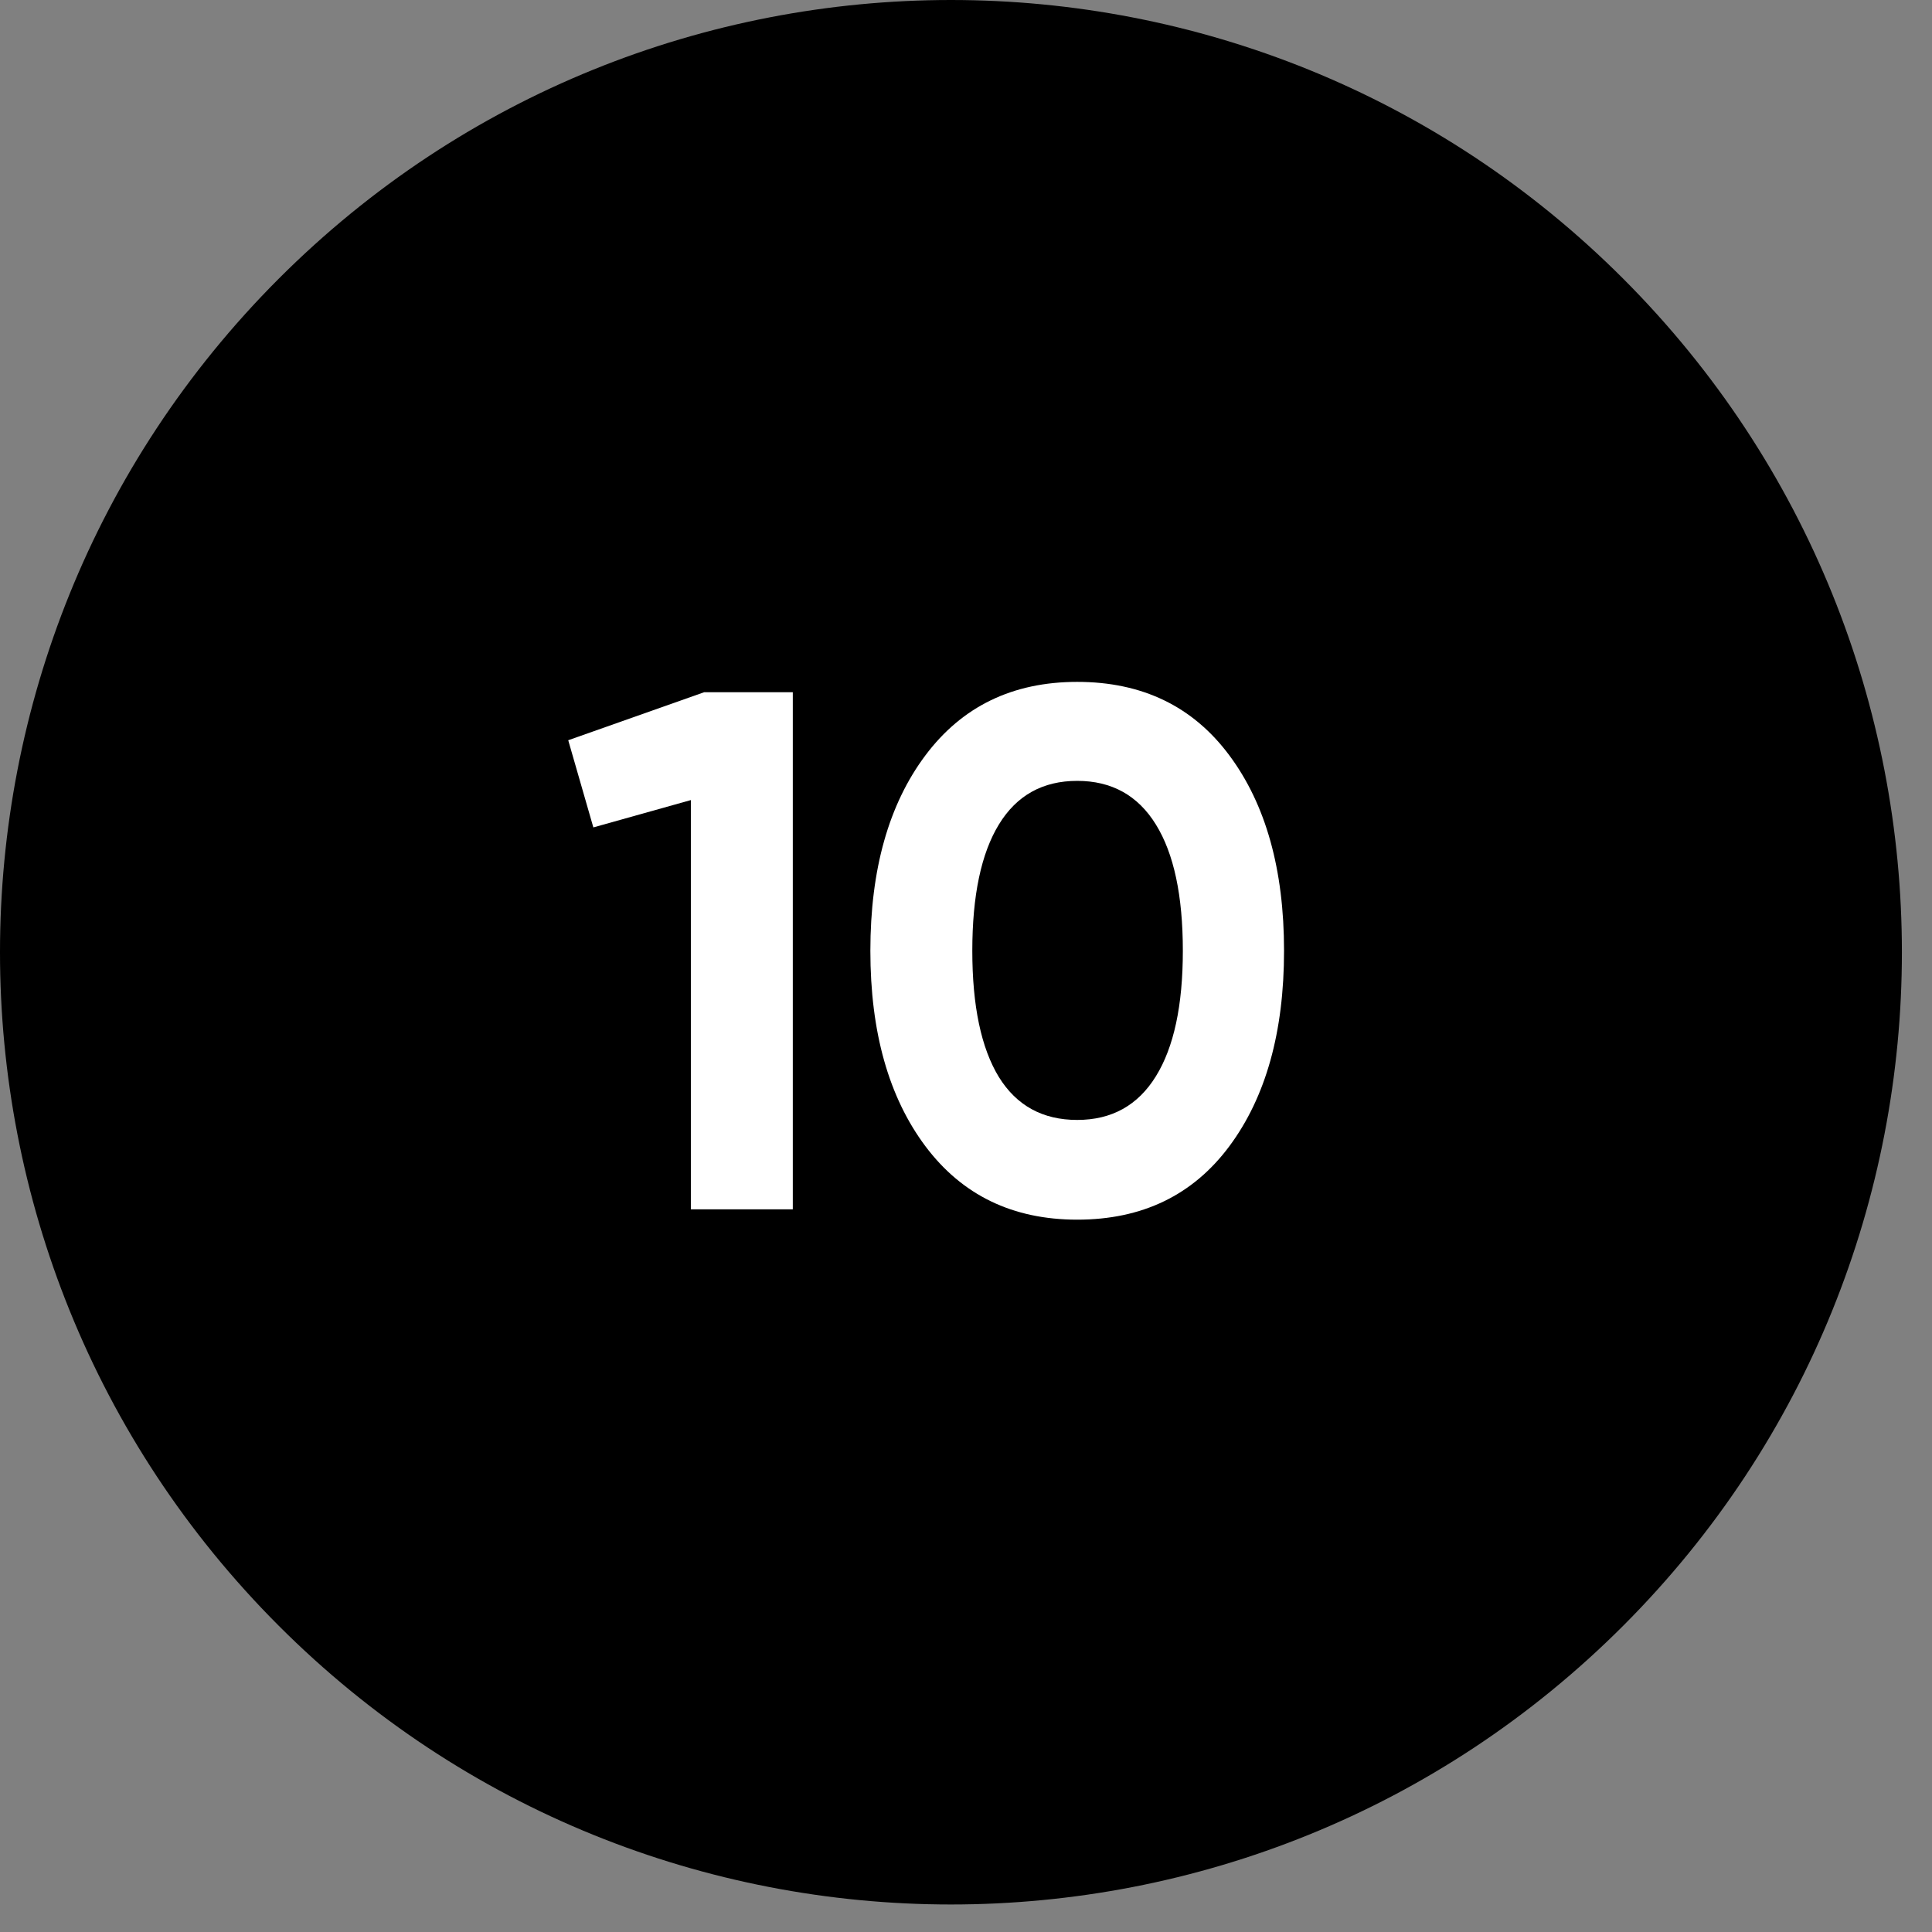
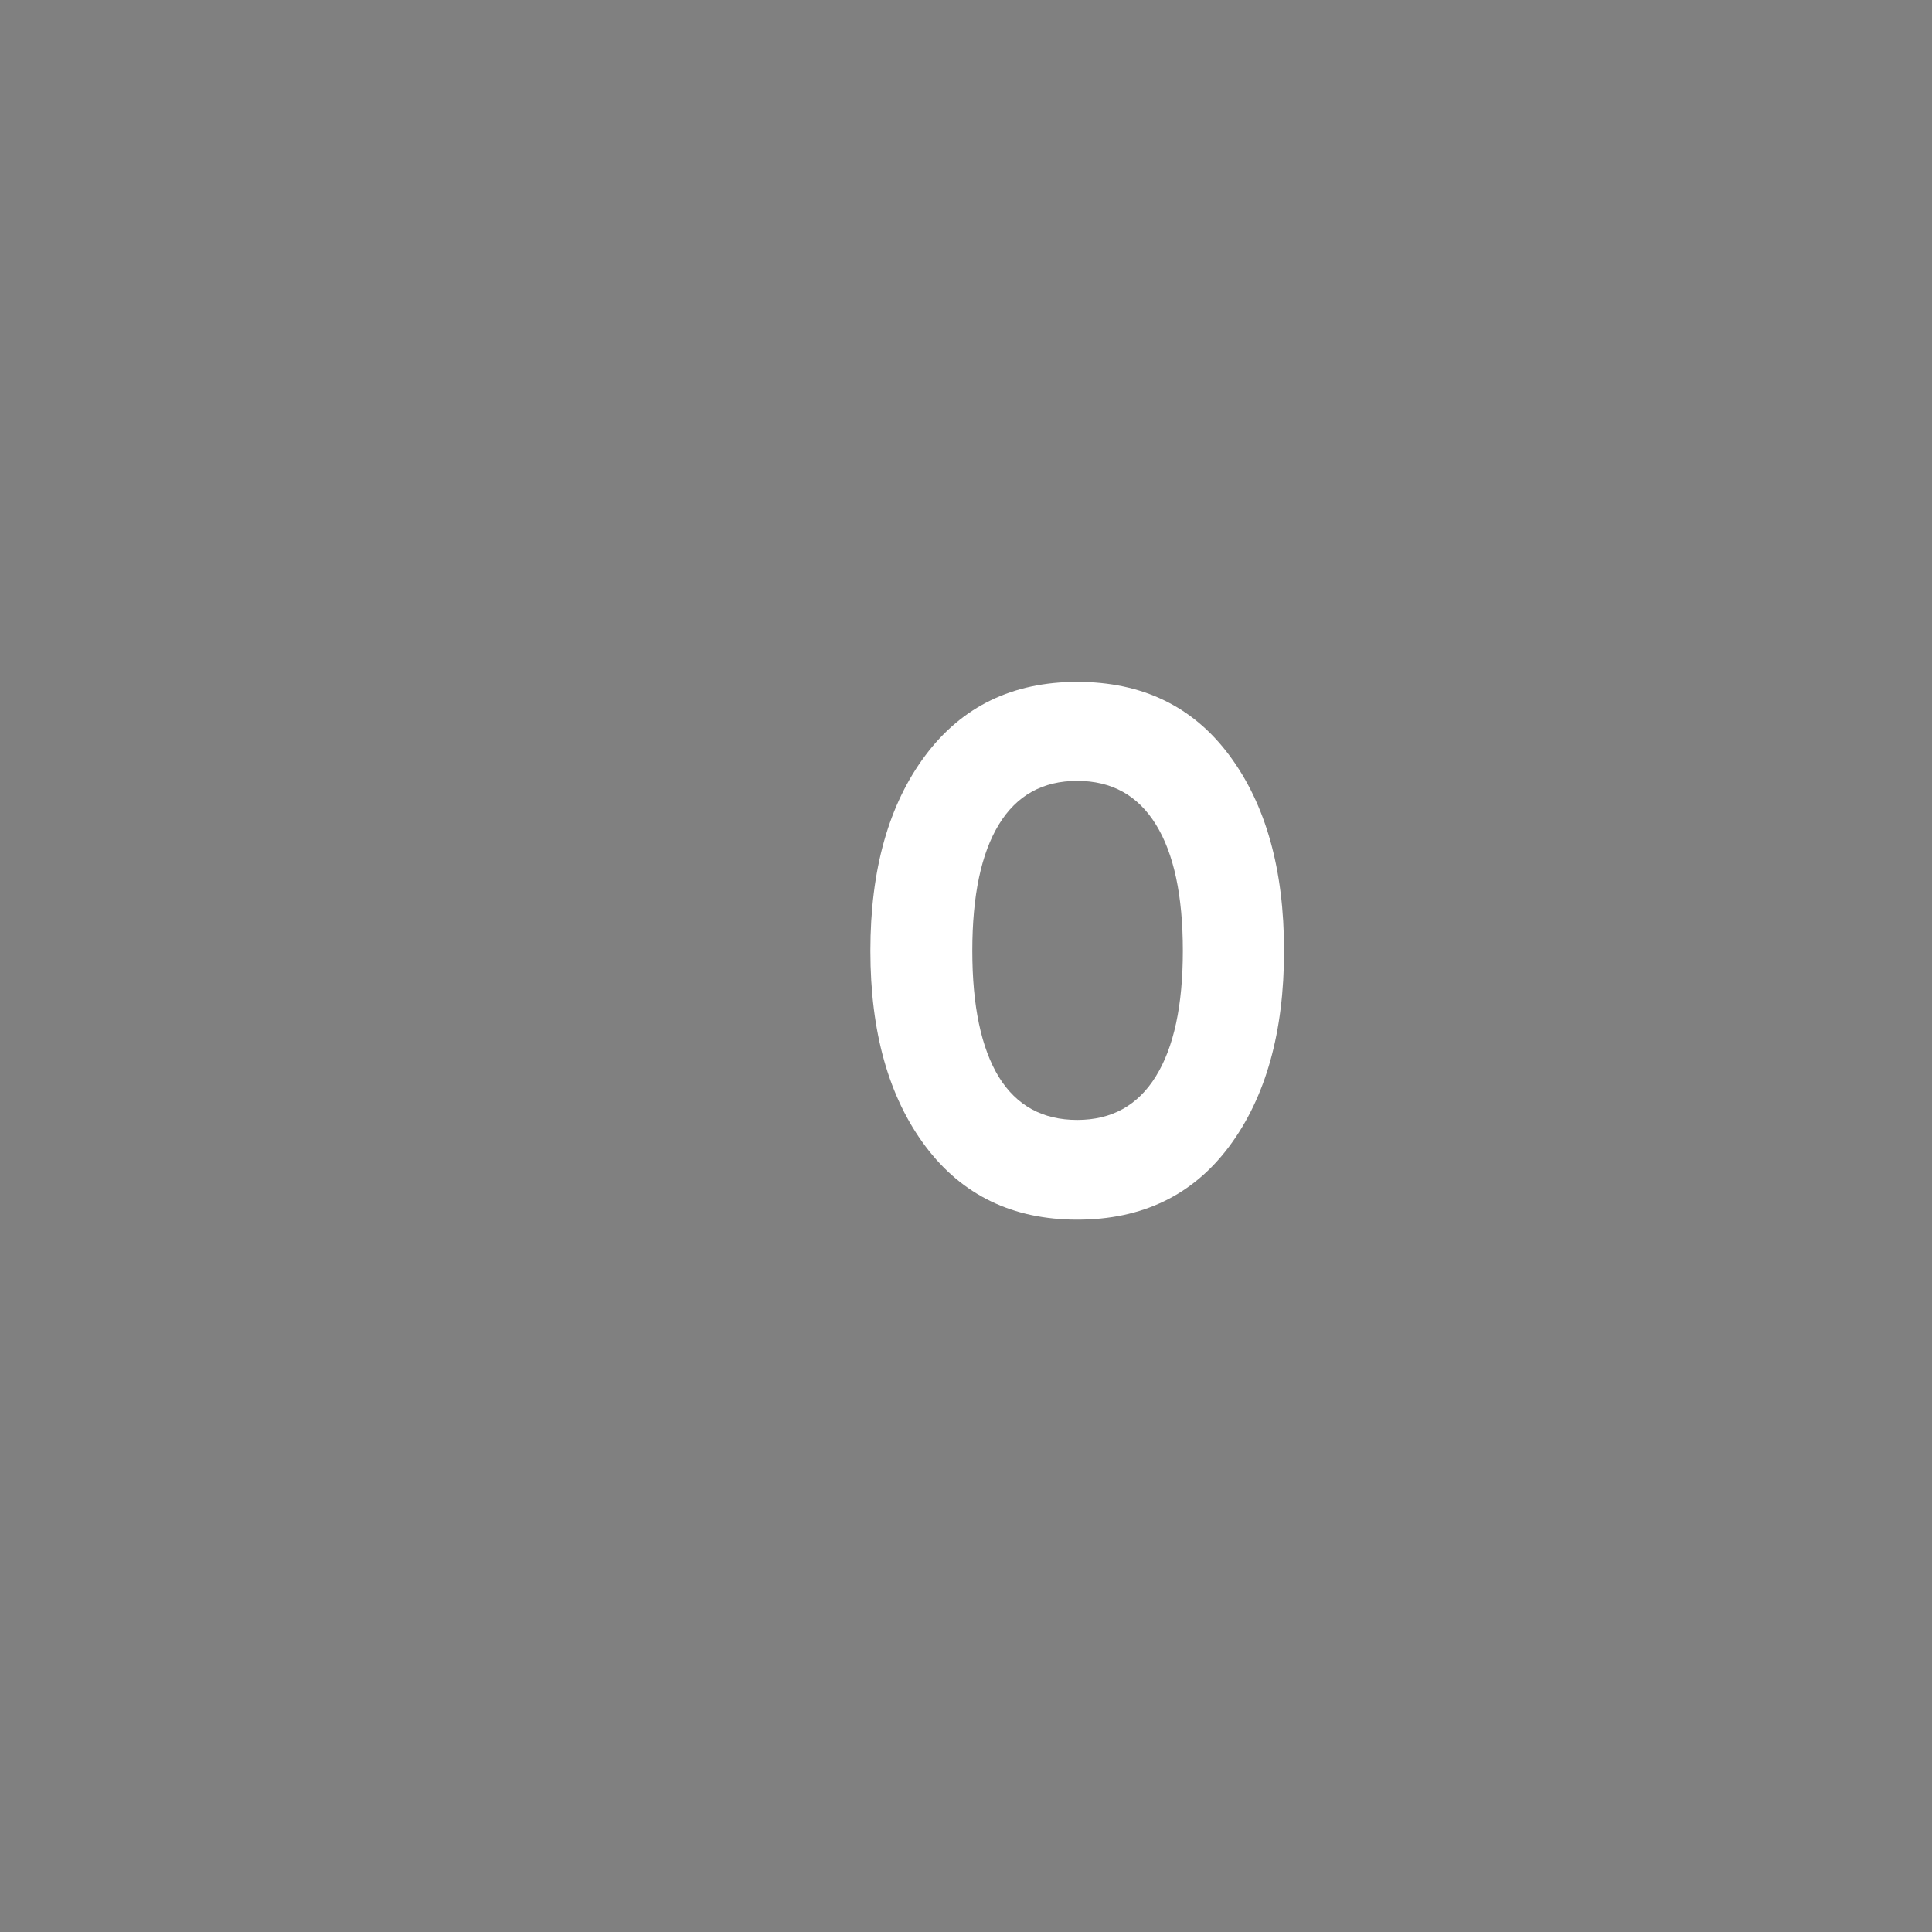
<svg xmlns="http://www.w3.org/2000/svg" width="34px" height="34px" viewBox="0 0 34 34">
  <rect x="0" y="0" width="34" height="34" fill="#808080" stroke="none" />
  <title>Group 11</title>
  <g id="Page-1" stroke="none" stroke-width="1" fill="none" fill-rule="evenodd">
    <g id="Artboard" transform="translate(-1211, -1756)">
      <g id="Group-11" transform="translate(1211, 1756)">
-         <path d="M28.569,4.908 C35.104,11.453 35.104,22.063 28.569,28.607 C22.033,35.152 11.437,35.152 4.902,28.607 C-1.634,22.063 -1.634,11.453 4.902,4.908 C11.437,-1.636 22.033,-1.636 28.569,4.908 Z" id="Fill-15" fill="#000000" />
        <g id="10" transform="translate(10, 12)" fill="#FFFFFF" fill-rule="nonzero">
-           <polygon id="Path" points="2.392 0.182 3.952 0.182 3.952 9.282 2.158 9.282 2.158 2.08 0.442 2.561 0 1.027" />
          <path d="M8.957,9.464 C7.822,9.464 6.931,9.033 6.285,8.171 C5.64,7.308 5.317,6.162 5.317,4.732 C5.317,3.302 5.64,2.156 6.285,1.294 C6.931,0.431 7.822,0 8.957,0 C10.101,0 10.994,0.431 11.635,1.294 C12.276,2.156 12.597,3.302 12.597,4.732 C12.597,6.162 12.276,7.308 11.635,8.171 C10.994,9.033 10.101,9.464 8.957,9.464 Z M7.579,6.955 C7.891,7.458 8.35,7.709 8.957,7.709 C9.564,7.709 10.025,7.453 10.341,6.942 C10.658,6.431 10.816,5.694 10.816,4.732 C10.816,3.761 10.658,3.02 10.341,2.509 C10.025,1.998 9.564,1.742 8.957,1.742 C8.35,1.742 7.891,1.998 7.579,2.509 C7.267,3.02 7.111,3.761 7.111,4.732 C7.111,5.703 7.267,6.444 7.579,6.955 Z" id="Shape" />
        </g>
      </g>
    </g>
  </g>
</svg>